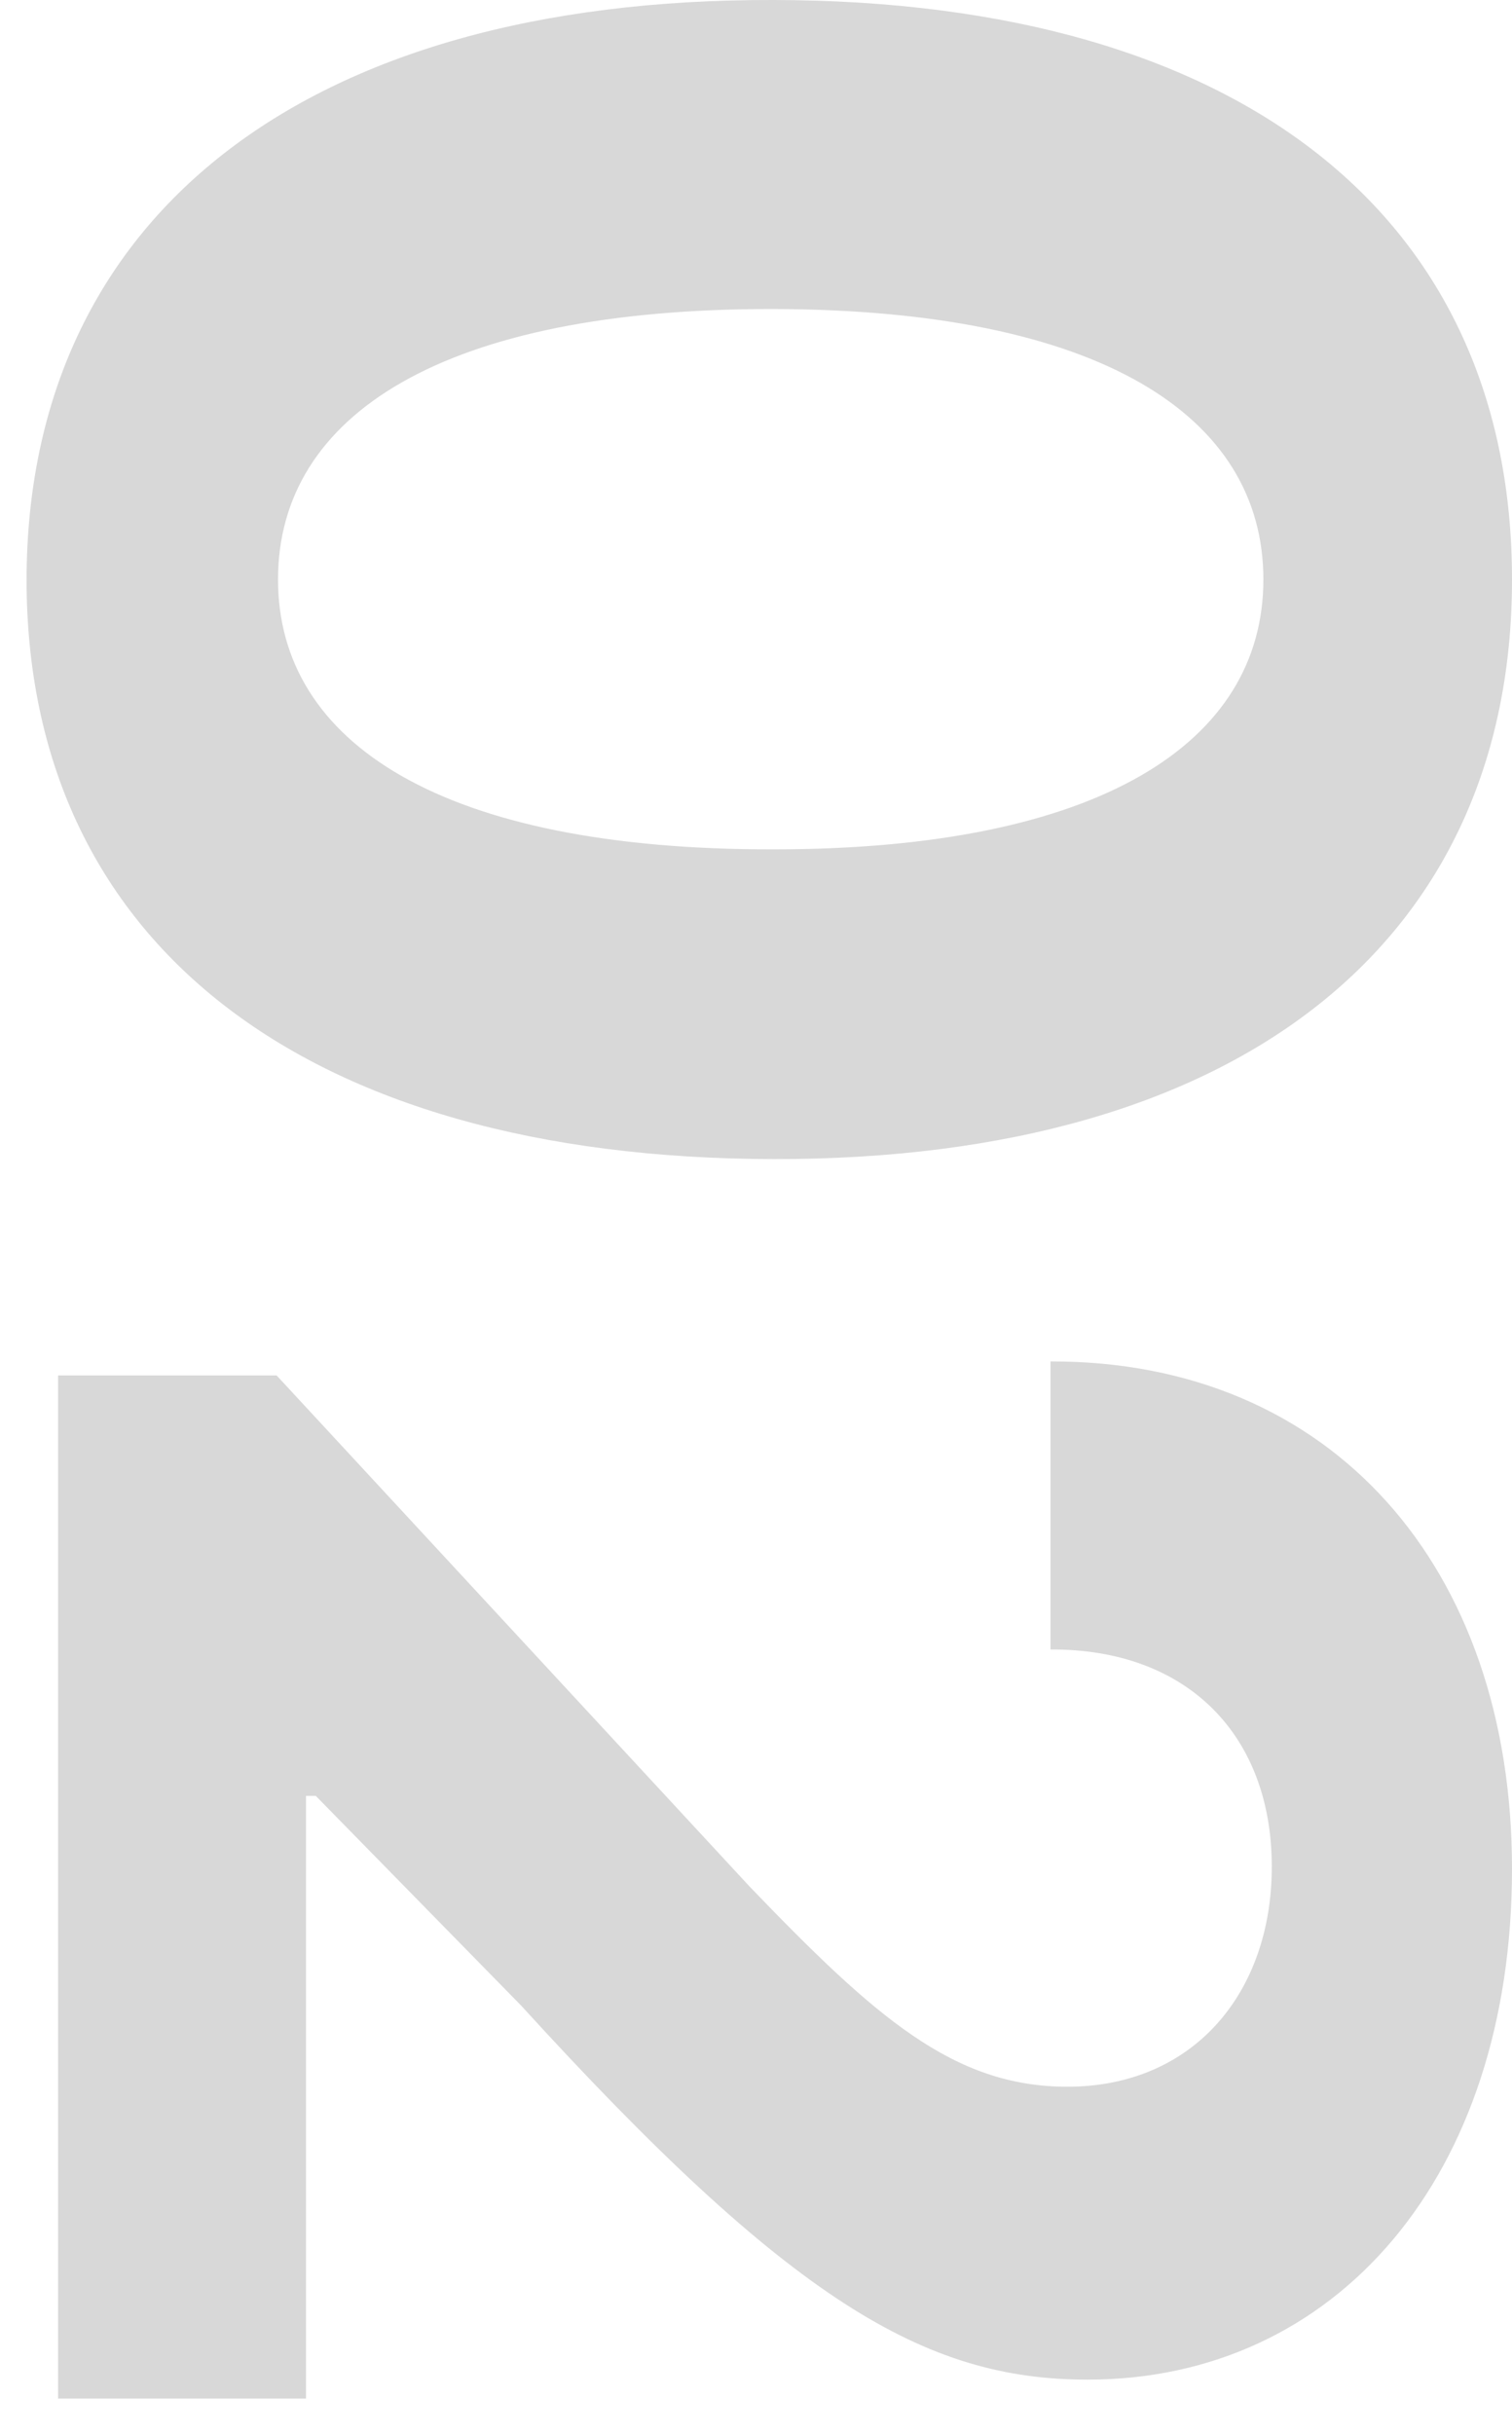
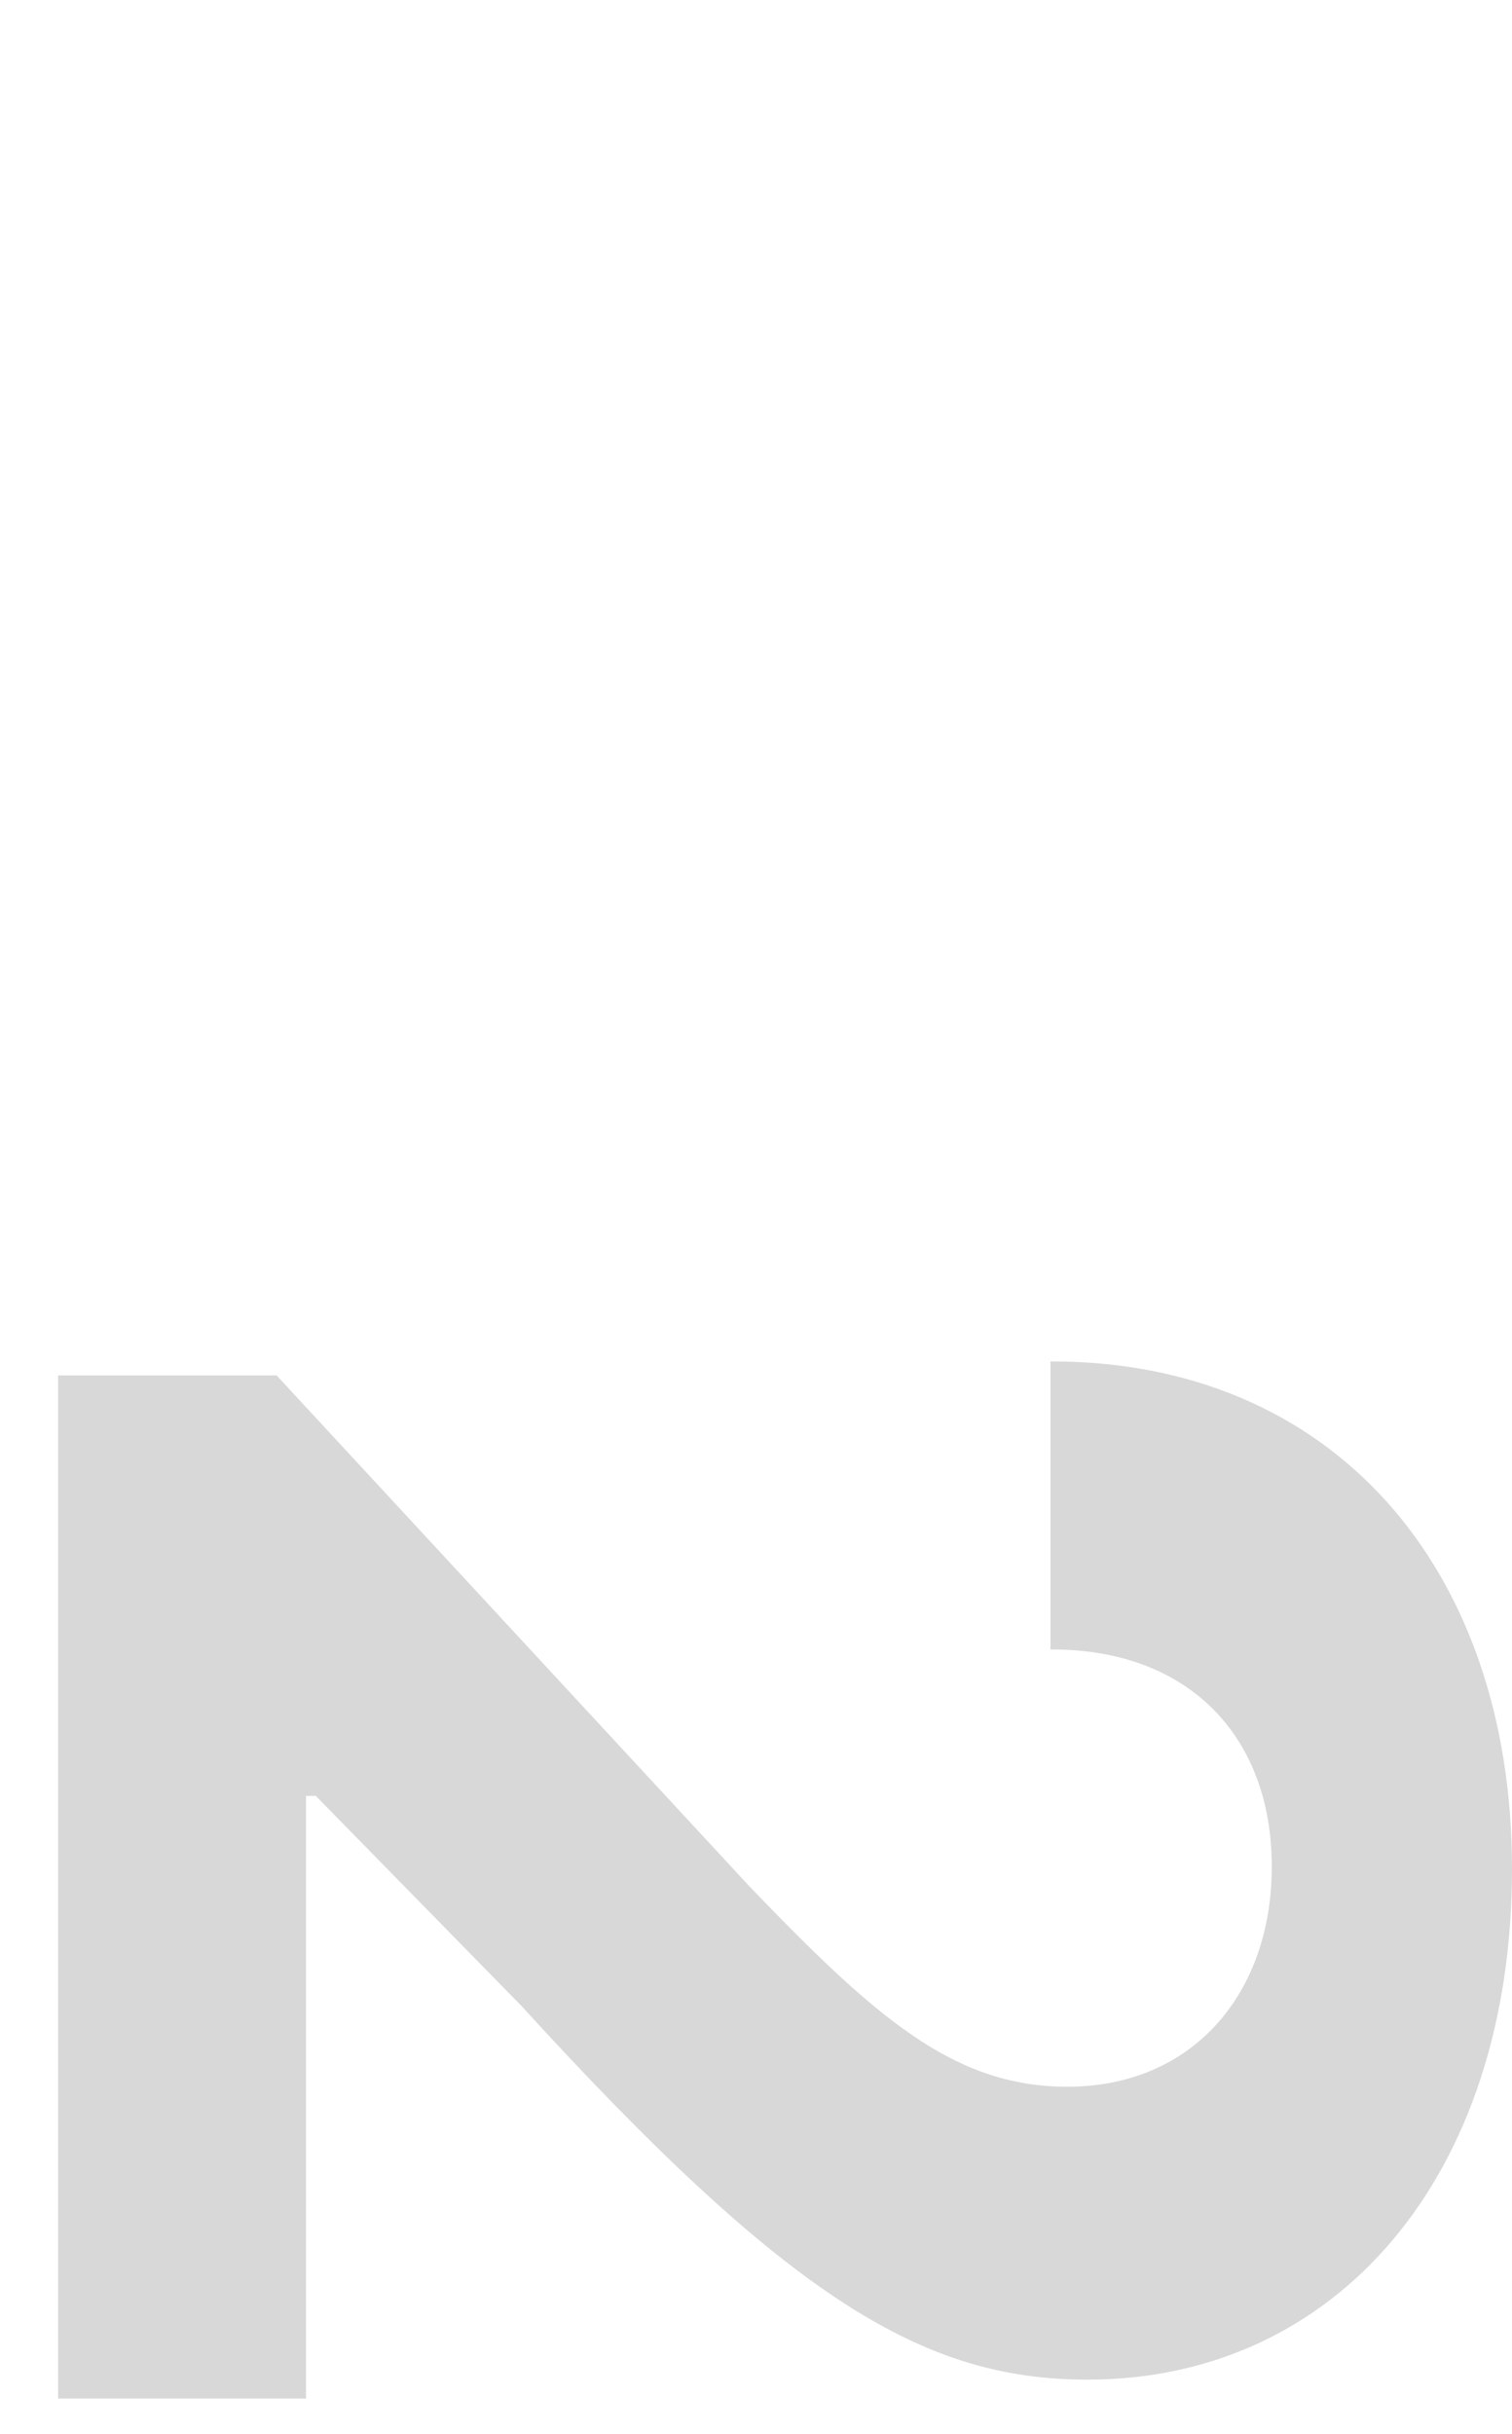
<svg xmlns="http://www.w3.org/2000/svg" width="23" height="37" viewBox="0 0 23 37" fill="none">
-   <path d="M0.404 8.81C0.404 14.297 4.58 17.61 11.771 17.621C18.909 17.631 23 14.276 23 8.81C23 3.335 18.92 0.011 11.771 0C4.602 -0.021 0.415 3.313 0.404 8.81ZM4.229 8.81C4.229 6.307 6.743 4.688 11.771 4.698C16.725 4.709 19.218 6.318 19.218 8.81C19.218 11.293 16.725 12.912 11.771 12.912C6.743 12.923 4.229 11.303 4.229 8.81Z" fill="#D8D8D8" />
  <path d="M0.884 20.91V36.464H4.655V27.302H4.804L7.926 30.488C12.017 34.973 14.062 36.176 16.544 36.176C20.326 36.176 23 33.087 23 28.41C23 23.829 20.262 20.686 15.98 20.697V25.076C18.068 25.065 19.346 26.386 19.346 28.378C19.346 30.296 18.153 31.723 16.235 31.723C14.499 31.723 13.306 30.658 11.399 28.676L4.208 20.91H0.884Z" fill="#D8D8D8" />
</svg>